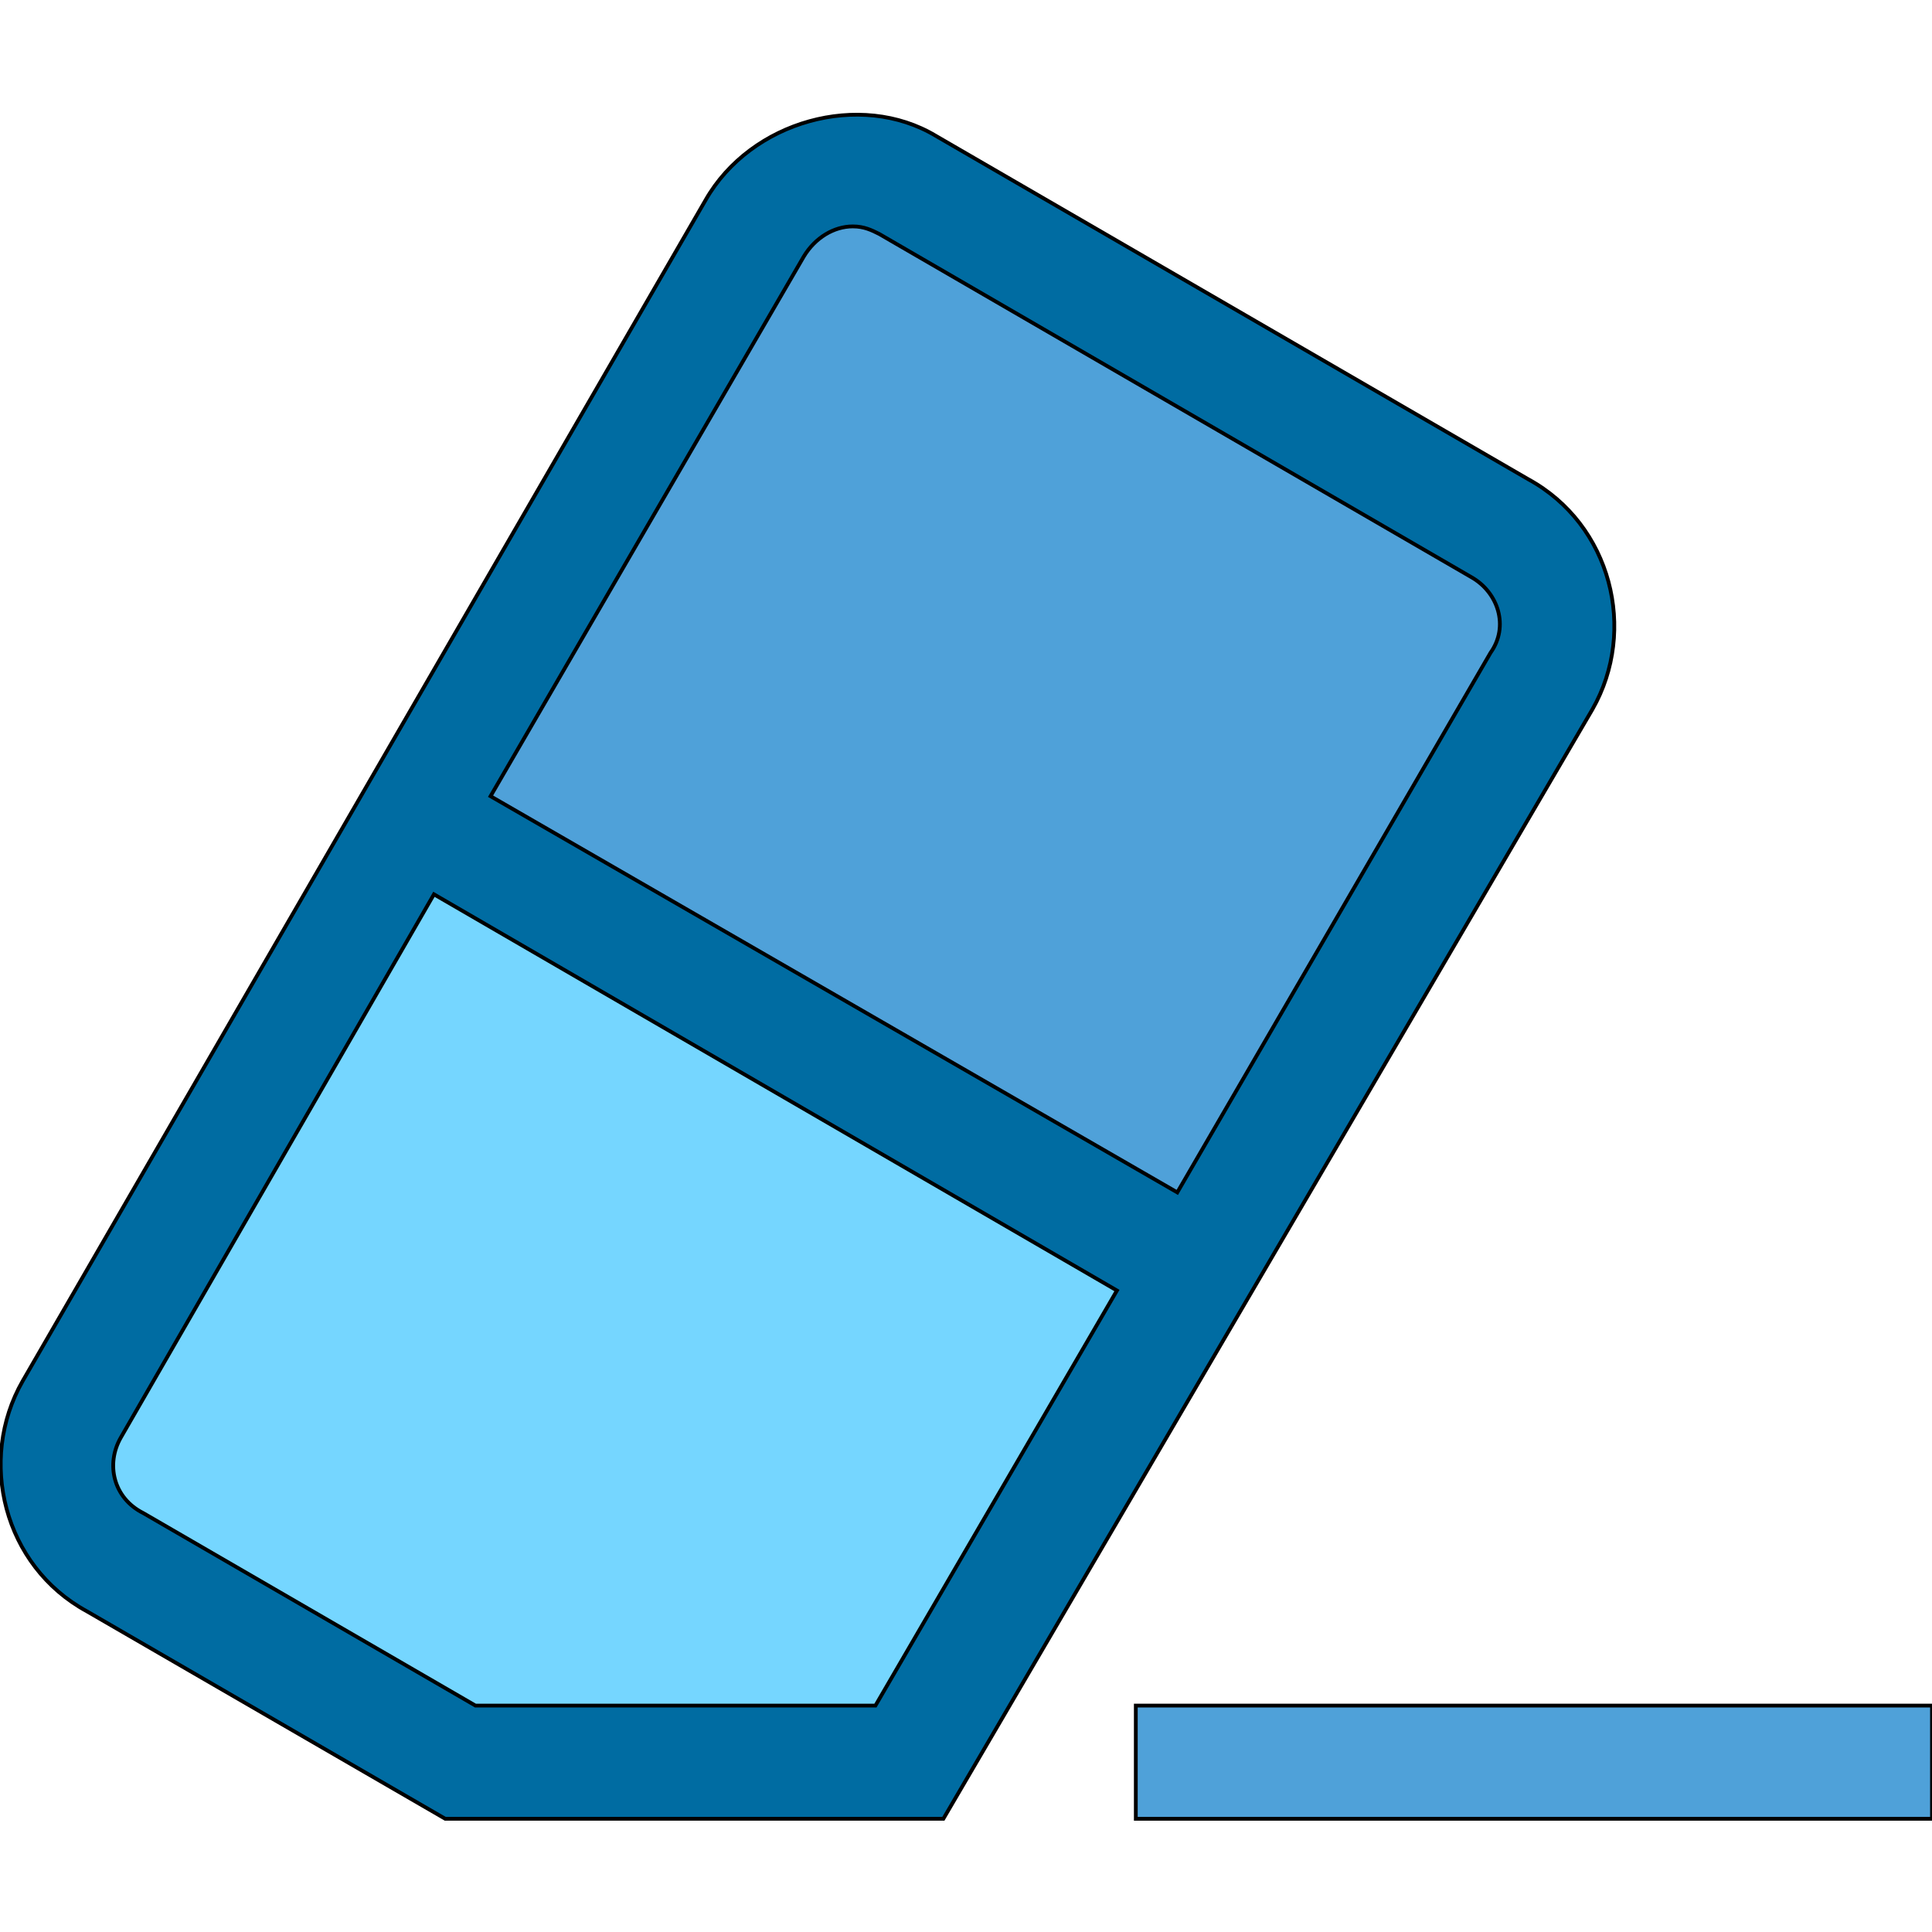
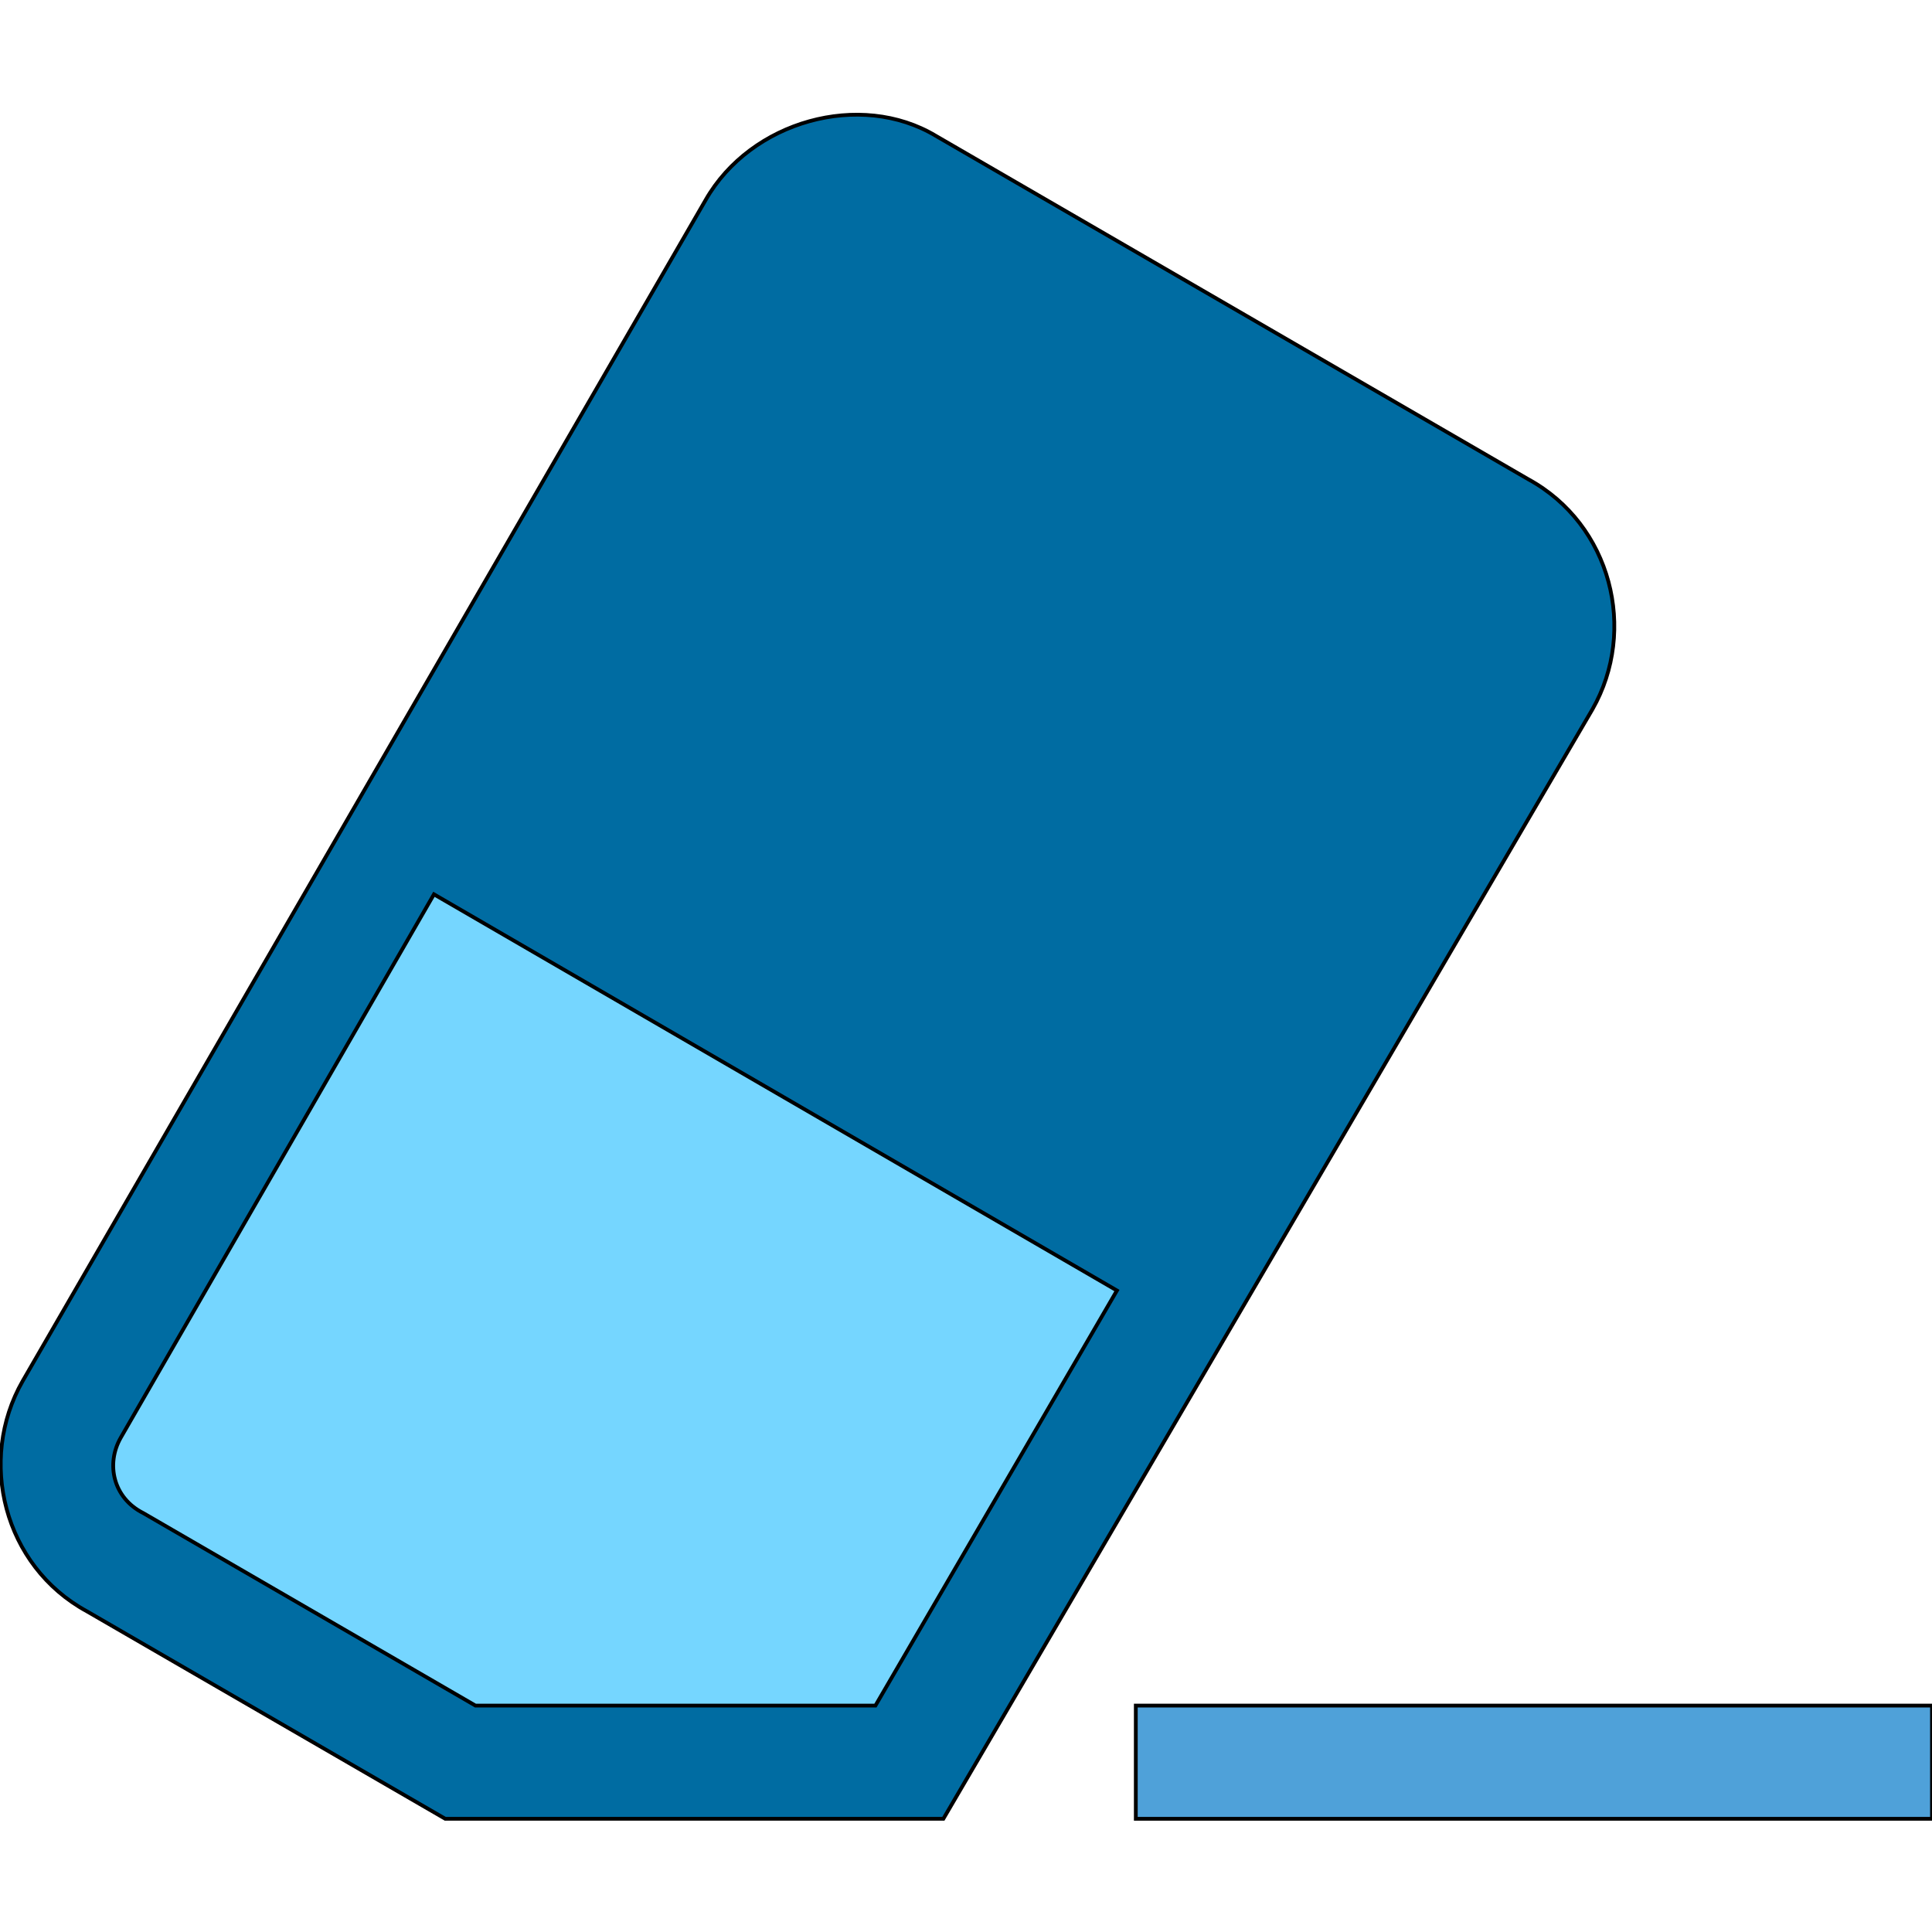
<svg xmlns="http://www.w3.org/2000/svg" id="th_the_eraser" width="100%" height="100%" version="1.1" preserveAspectRatio="xMidYMin slice" data-uid="the_eraser" data-keyword="the_eraser" viewBox="0 0 512 512" data-colors="[&quot;#ffffff&quot;,&quot;#006ca2&quot;,&quot;#75d6ff&quot;,&quot;#4fa1d9&quot;,&quot;#4fa1d9&quot;]">
  <defs id="SvgjsDefs54301" fill="#ffffff" />
  <path id="th_the_eraser_0" d="M405 127L248 36C228 24 199 32 187 53L6 366C-6 387 1 415 23 427L118 482L250 482L422 188C434 167 427 139 405 127Z " fill-rule="evenodd" fill="#006ca2" stroke-width="1" stroke="#000000" />
  <path id="th_the_eraser_1" d="M232 452L126 452L38 401C30 397 28 388 32 381L115 237L296 342Z " fill-rule="evenodd" fill="#75d6ff" stroke-width="1" stroke="#000000" />
-   <path id="th_the_eraser_2" d="M395 173L312 316L130 211L213 68C216 63 221 60 226 60C229 60 231 61 233 62L390 153C397 157 400 166 395 173Z " fill-rule="evenodd" fill="#4fa1d9" stroke-width="1" stroke="#000000" />
  <path id="th_the_eraser_3" d="M512 452L512 482L301 482L301 452Z " fill-rule="evenodd" fill="#4fa1d9" stroke-width="1" stroke="#000000" />
</svg>